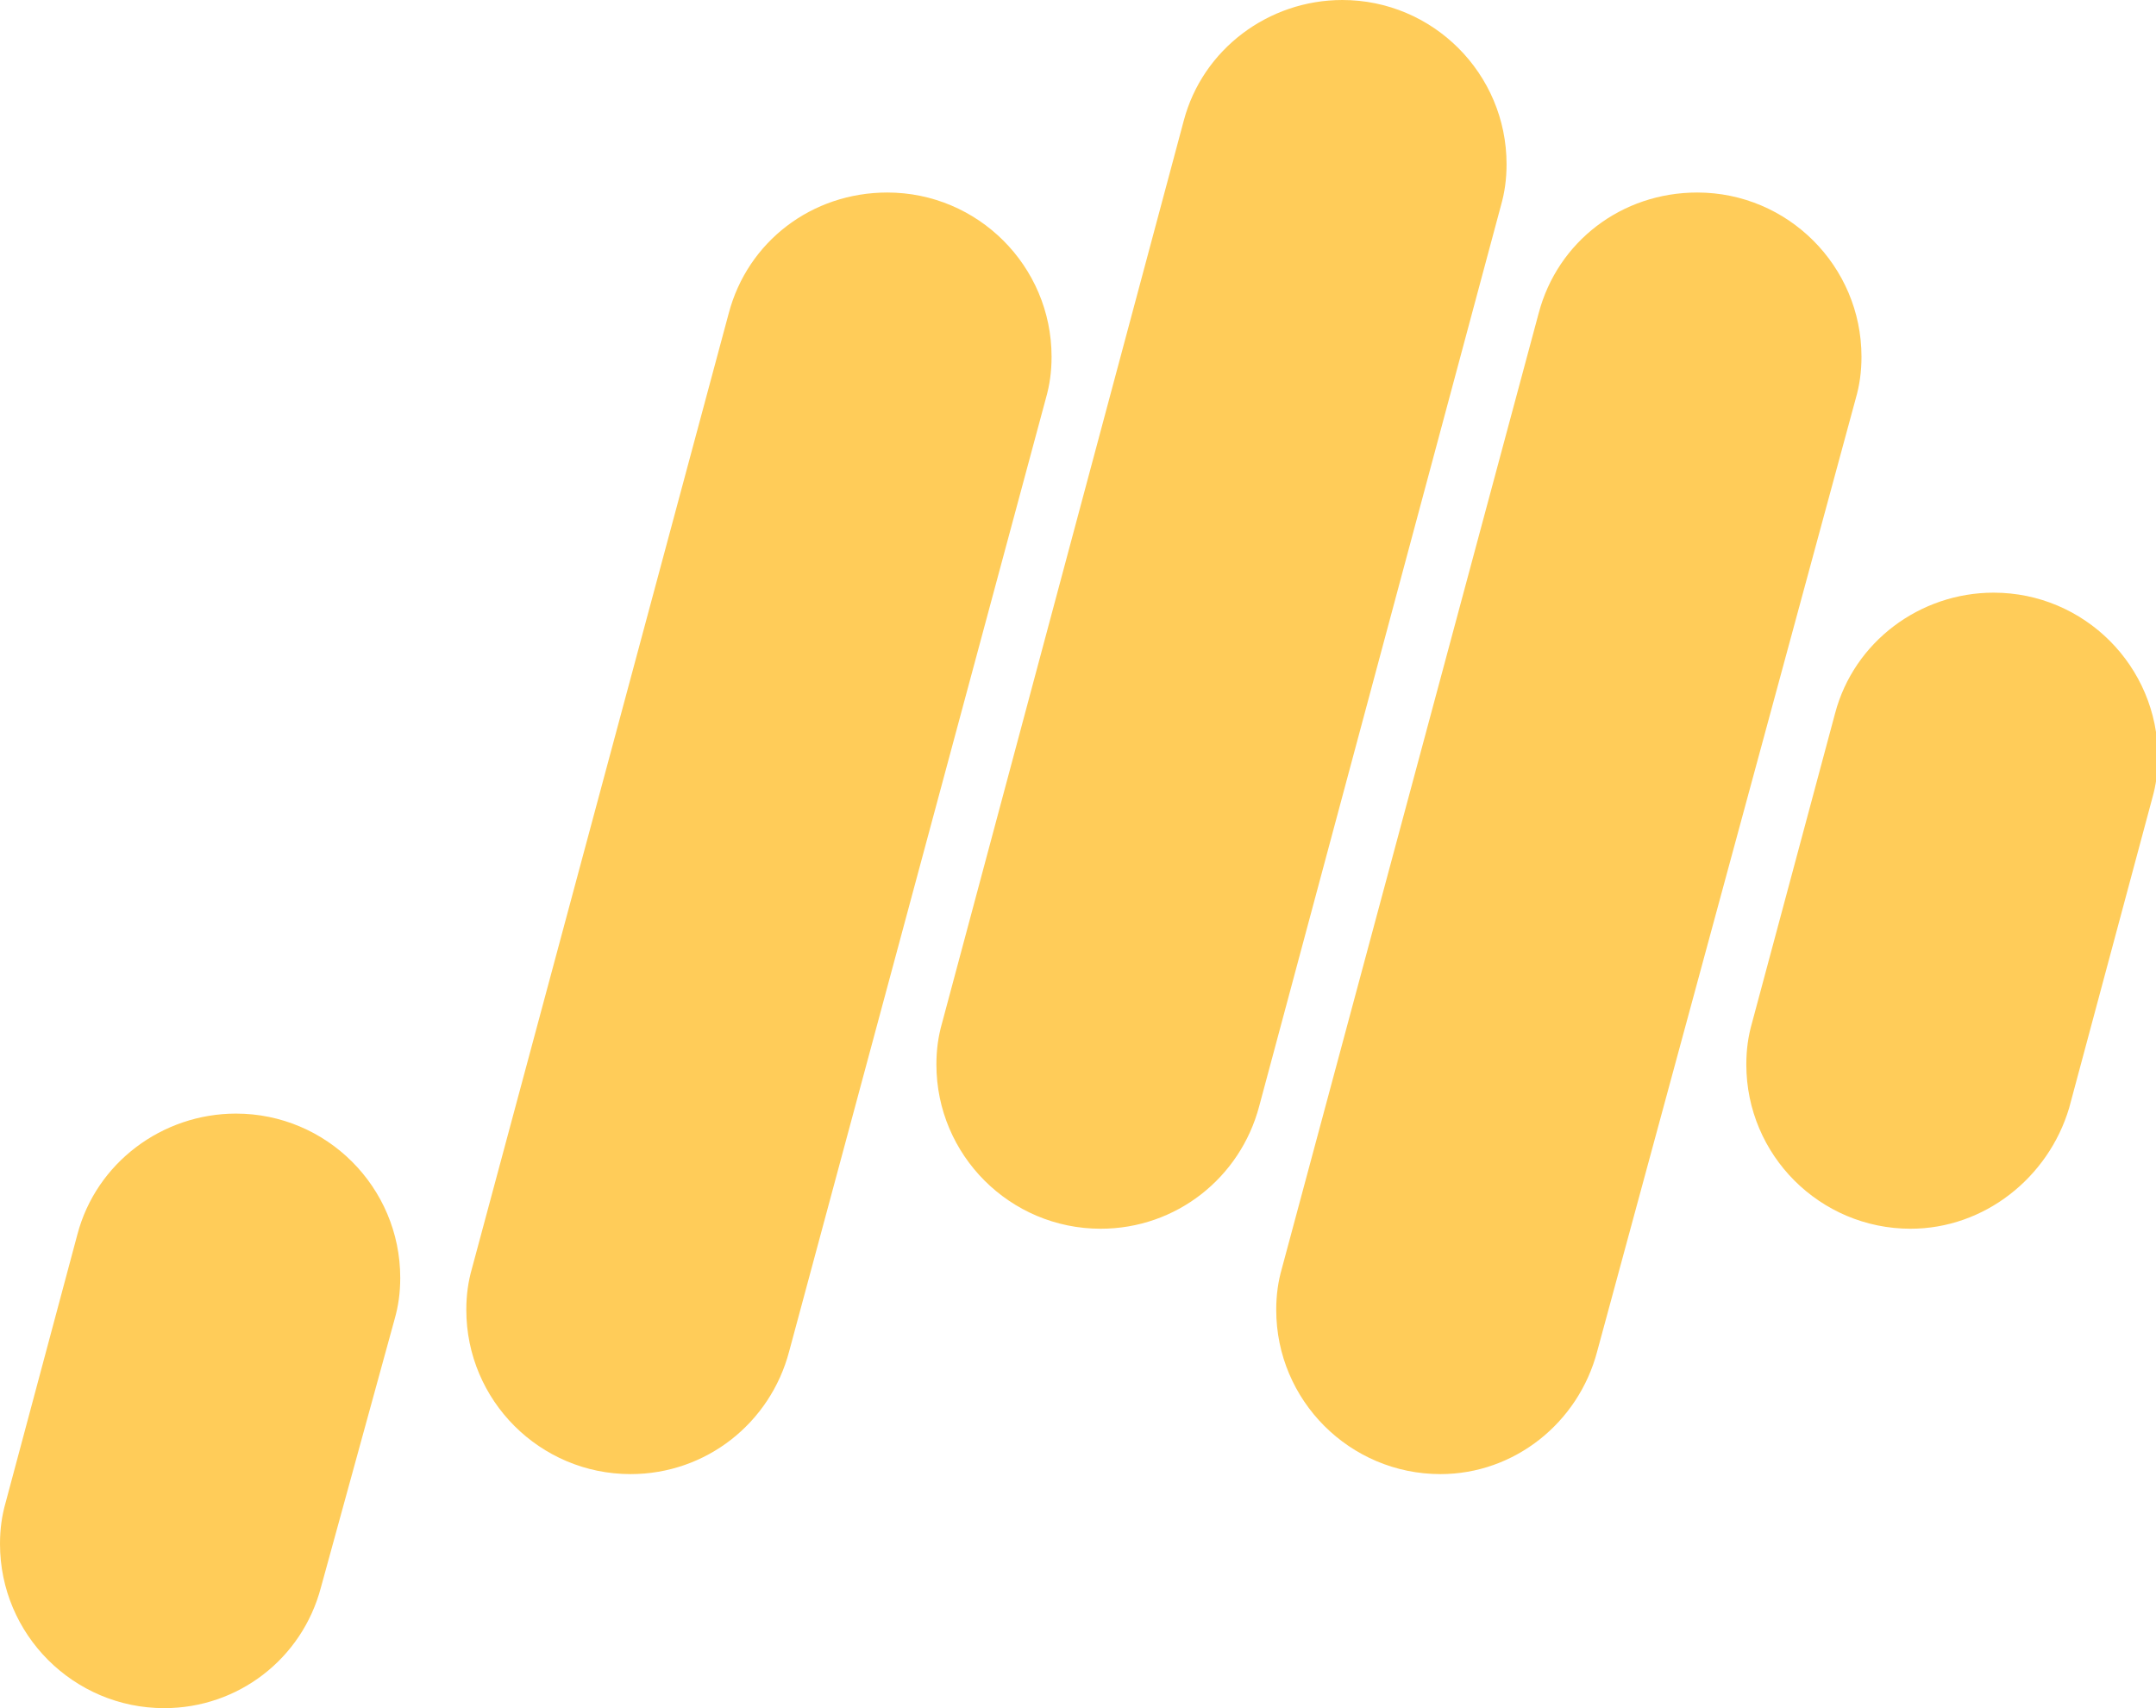
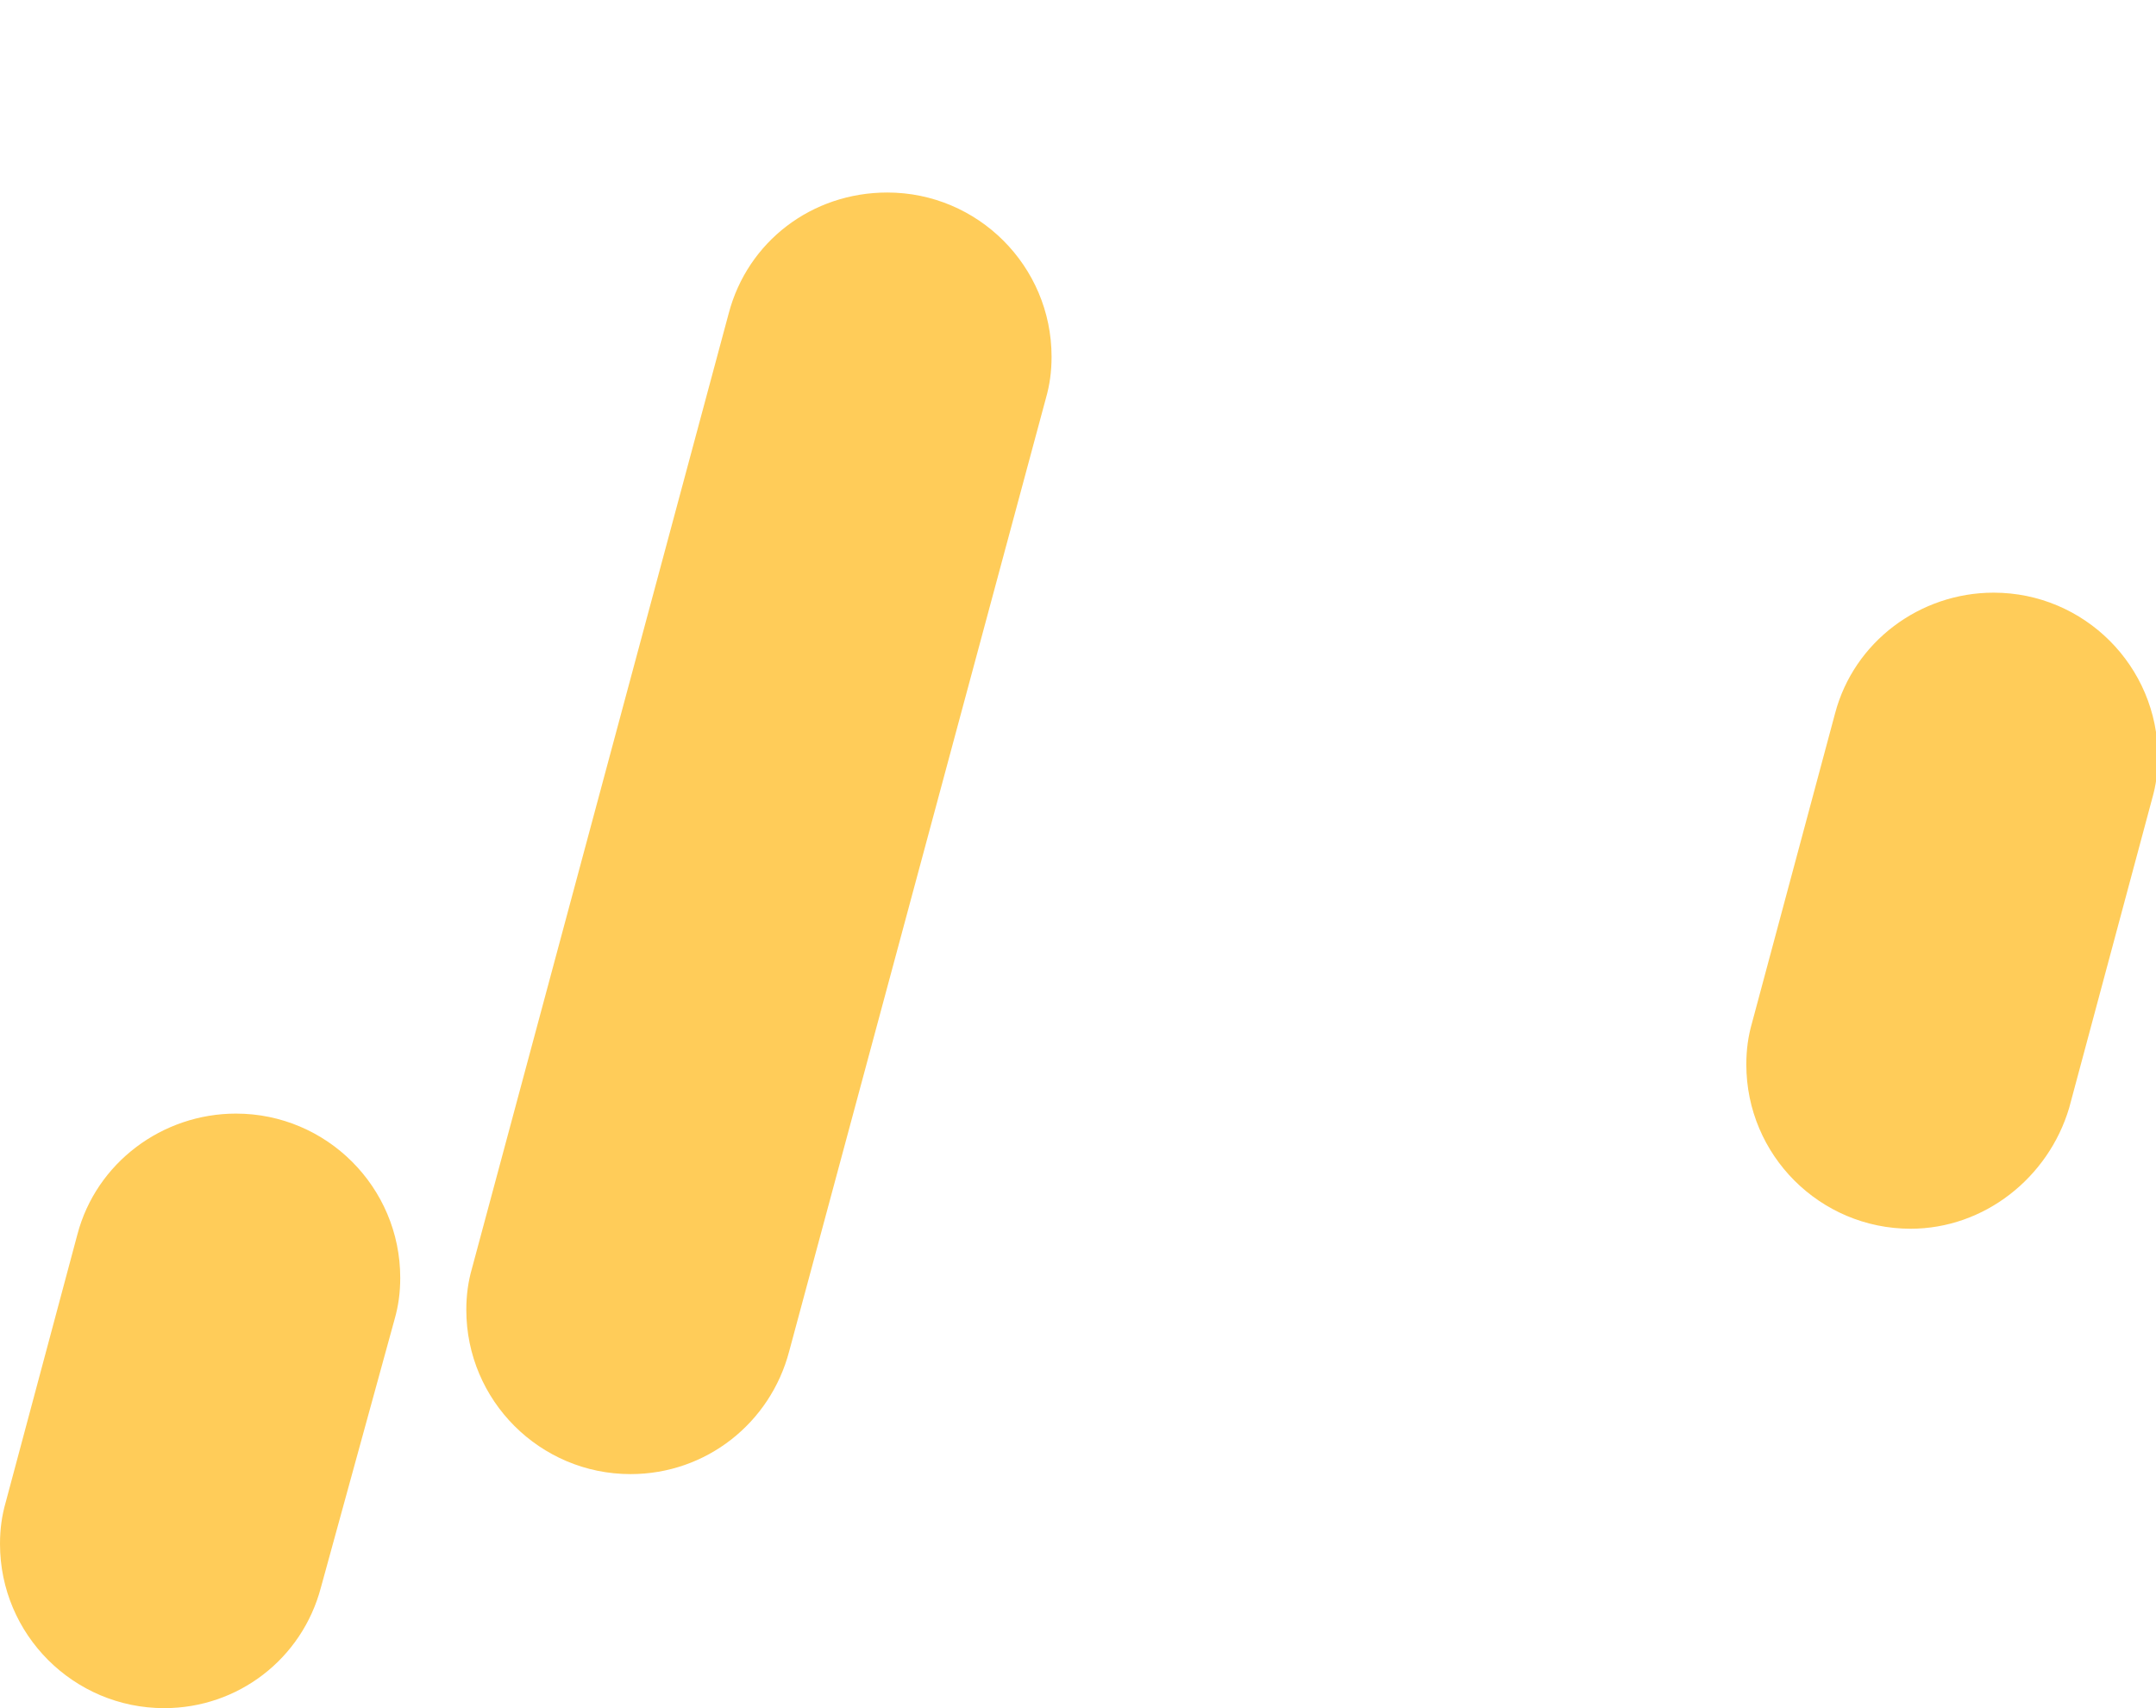
<svg xmlns="http://www.w3.org/2000/svg" version="1.1" id="Layer_1" x="0px" y="0px" viewBox="0 0 114.2 90.5" style="enable-background:new 0 0 114.2 90.5;" xml:space="preserve">
  <style type="text/css">
	.st0{opacity:1.000000e-02;fill:#FFFFFF;}
	.st1{opacity:0.996;}
	.st2{fill:#FFFFFF;}
	.st3{fill:none;}
	.st4{fill:none;stroke:#FFFFFF;}
	.st5{fill:#B567D1;}
	.st6{opacity:0.65;}
	.st7{fill:#FFB100;}
	.st8{fill-rule:evenodd;clip-rule:evenodd;fill:#36C4B9;}
	.st9{fill:#F4257C;}
</style>
  <g id="Group_343" class="st6">
    <path id="Path_98" class="st7" d="M8.7,90.5L8.7,90.5c-4.8,0-8.7-3.9-8.7-8.7c0-0.8,0.1-1.5,0.3-2.2l3.8-14.2   c1-3.8,4.5-6.4,8.4-6.4l0,0c4.8,0,8.7,3.9,8.7,8.7c0,0.8-0.1,1.5-0.3,2.2L17,84.1C16,87.9,12.6,90.5,8.7,90.5z" />
    <path id="Path_99" class="st7" d="M101.2,65.1L101.2,65.1c-4.8,0-8.7-3.9-8.7-8.7c0-0.8,0.1-1.5,0.3-2.2l4.4-16.4   c1-3.8,4.5-6.4,8.4-6.4l0,0c4.8,0,8.7,3.9,8.7,8.7c0,0.8-0.1,1.5-0.3,2.2l-4.4,16.4C108.5,62.4,105.1,65.1,101.2,65.1z" />
    <path id="Path_100" class="st7" d="M33.4,78.1L33.4,78.1c-4.8,0-8.7-3.9-8.7-8.7c0-0.8,0.1-1.5,0.3-2.2l13.6-50.6   c1-3.8,4.4-6.4,8.4-6.4l0,0c4.8,0,8.7,3.9,8.7,8.7c0,0.8-0.1,1.5-0.3,2.2L41.8,71.6C40.8,75.4,37.4,78.1,33.4,78.1z" />
-     <path id="Path_101" class="st7" d="M58.3,65.1L58.3,65.1c-4.8,0-8.7-3.9-8.7-8.7c0-0.8,0.1-1.5,0.3-2.2L62.7,6.4   c1-3.8,4.5-6.4,8.4-6.4l0,0c4.8,0,8.7,3.9,8.7,8.7c0,0.8-0.1,1.5-0.3,2.2L66.7,58.6C65.7,62.4,62.3,65.1,58.3,65.1z" />
-     <path id="Path_102" class="st7" d="M76.3,78.1L76.3,78.1c-4.8,0-8.7-3.9-8.7-8.7c0-0.8,0.1-1.5,0.3-2.2l13.6-50.6   c1-3.8,4.4-6.4,8.4-6.4l0,0c4.8,0,8.7,3.9,8.7,8.7c0,0.8-0.1,1.5-0.3,2.2L84.6,71.6C83.6,75.4,80.2,78.1,76.3,78.1z" />
  </g>
</svg>